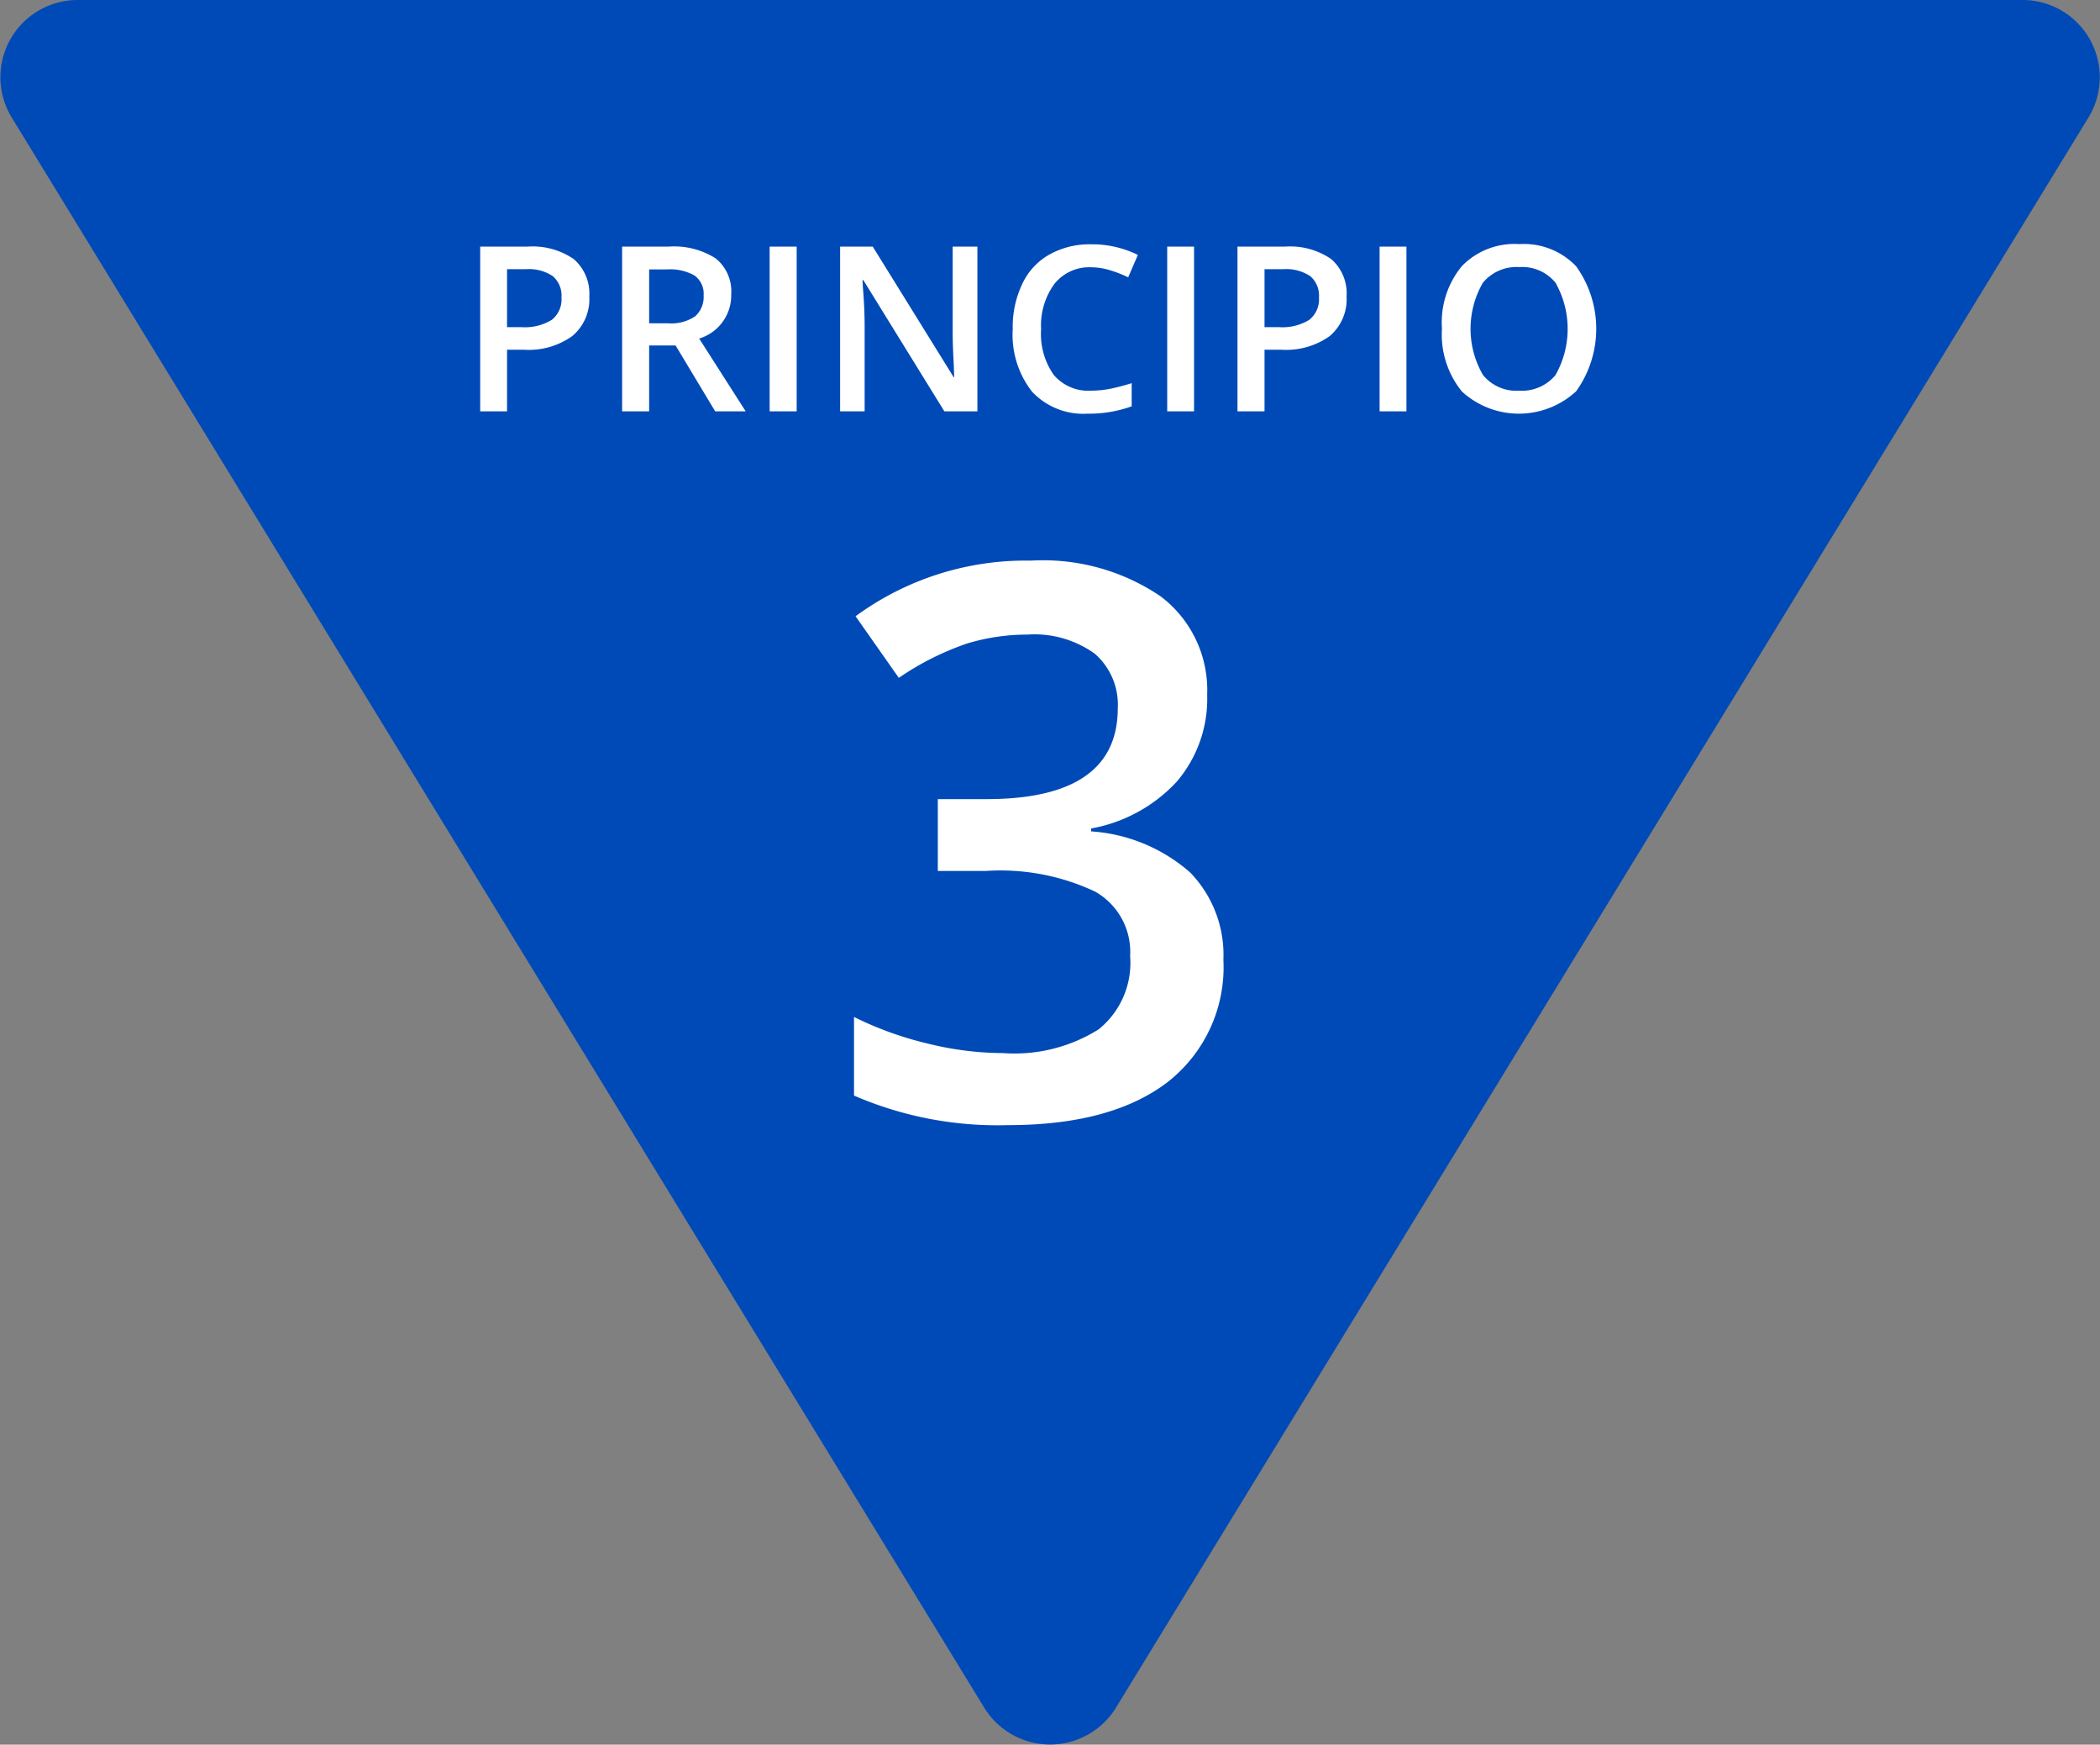
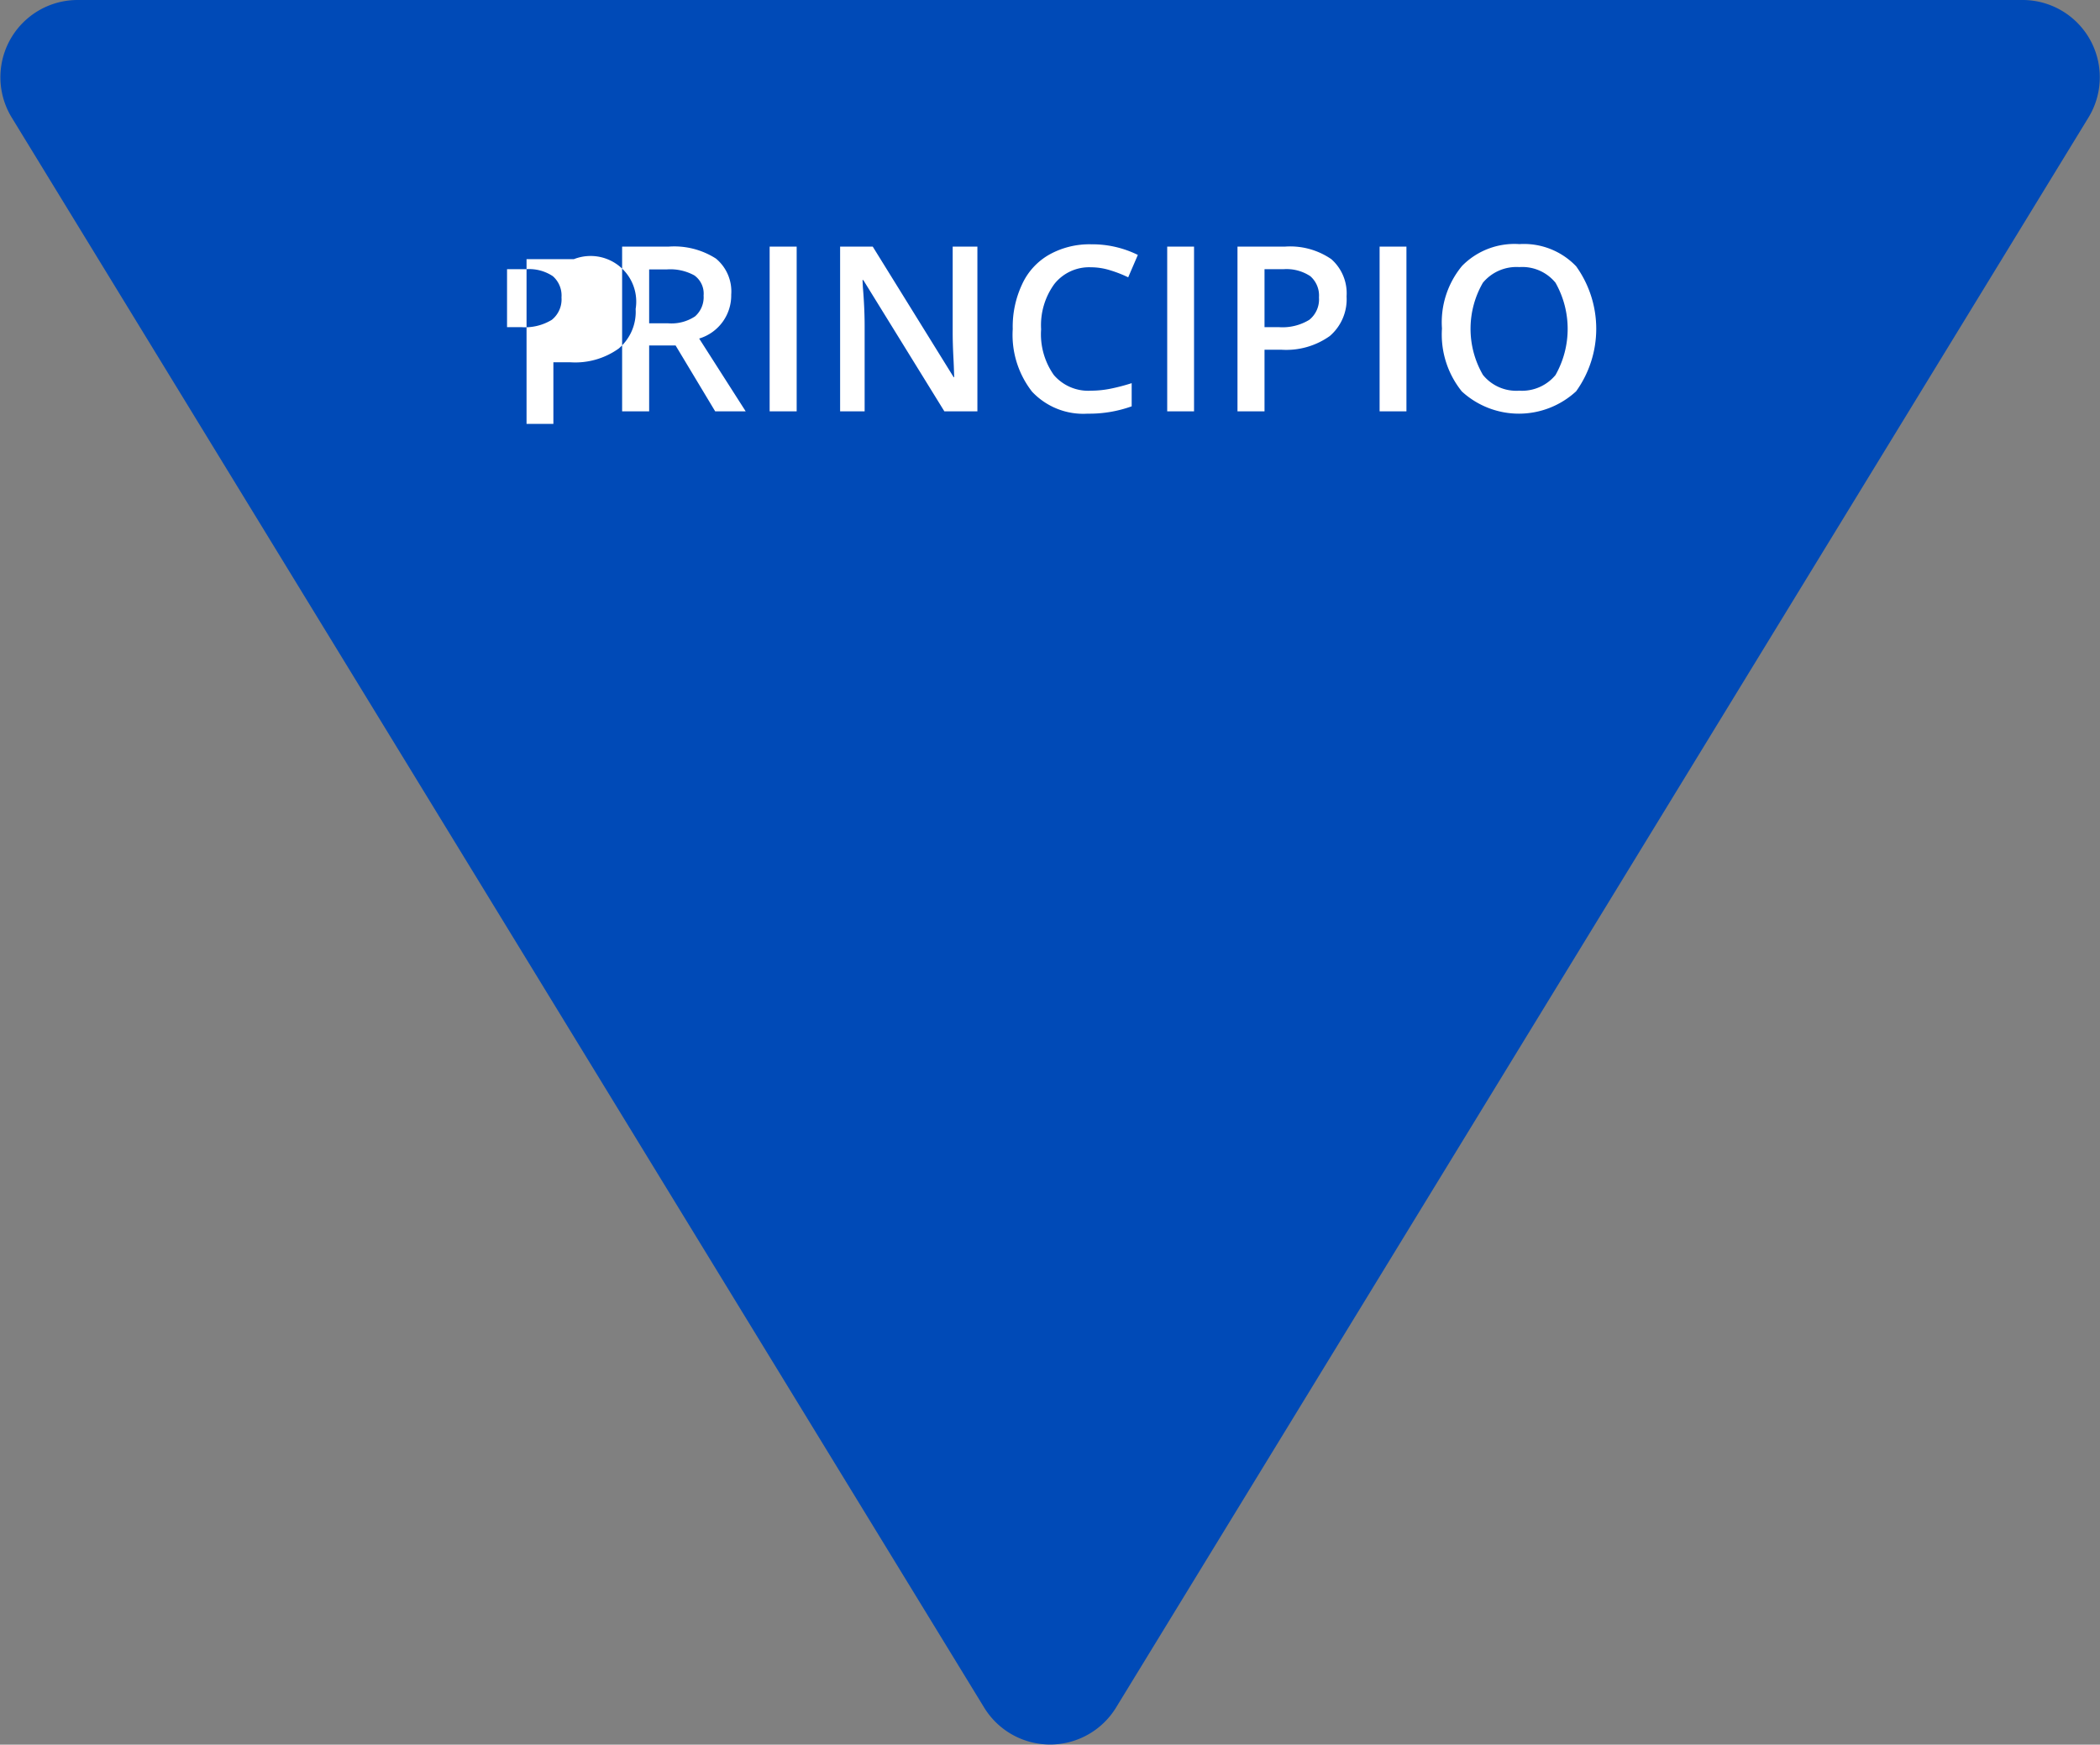
<svg xmlns="http://www.w3.org/2000/svg" id="ICO_principio3.svg" width="108.76" height="90.34" viewBox="0 0 108.76 90.34">
  <rect x="0" y="0" width="108.76" height="90.34" fill="#808080" stroke="none" />
  <defs>
    <style> .cls-1 { fill: #004ab7; } .cls-1, .cls-2 { fill-rule: evenodd; } .cls-2 { fill: #fff; } </style>
  </defs>
  <path id="Polígono_1_copia_2" data-name="Polígono 1 copia 2" class="cls-1" d="M1323.92,3519.42a4.005,4.005,0,0,1-6.83,0l-50.36-82.33a4,4,0,0,1,3.41-6.09h100.73a4,4,0,0,1,3.41,6.09Z" transform="translate(-1266.12 -3431)" />
-   <path id="Principio" class="cls-2" d="M1295.84,3444.42a3.756,3.756,0,0,0-2.4-.65h-2.45v8.53h1.39v-3.19h0.89a3.867,3.867,0,0,0,2.49-.71,2.484,2.484,0,0,0,.88-2.05A2.363,2.363,0,0,0,1295.84,3444.42Zm-3.46.52h0.97a2.215,2.215,0,0,1,1.4.36,1.328,1.328,0,0,1,.45,1.1,1.356,1.356,0,0,1-.5,1.16,2.662,2.662,0,0,1-1.58.38h-0.74v-3Zm7.36,0.01h0.92a2.579,2.579,0,0,1,1.42.31,1.154,1.154,0,0,1,.48,1.04,1.324,1.324,0,0,1-.44,1.08,2.209,2.209,0,0,1-1.41.36h-0.97v-2.79Zm1.37,3.94,2.05,3.41h1.58l-2.41-3.77a2.331,2.331,0,0,0,1.66-2.27,2.209,2.209,0,0,0-.79-1.87,4,4,0,0,0-2.45-.62h-2.41v8.53h1.4v-3.41h1.37Zm6.27,3.41v-8.53h-1.4v8.53h1.4Zm9.36-8.53h-1.28v4.47c0,0.32.01,0.75,0.04,1.32s0.03,0.88.04,0.97h-0.03l-4.19-6.76h-1.69v8.53h1.27v-4.43c0-.6-0.03-1.26-0.09-1.99l-0.02-.38h0.04l4.2,6.8h1.71v-8.53Zm6.89,1.23a6.285,6.285,0,0,1,.92.36l0.5-1.16a5.341,5.341,0,0,0-2.42-.55,4.268,4.268,0,0,0-2.16.53,3.38,3.38,0,0,0-1.41,1.53,5.161,5.161,0,0,0-.49,2.33,4.776,4.776,0,0,0,1,3.24,3.636,3.636,0,0,0,2.88,1.14,6.488,6.488,0,0,0,2.28-.38v-1.2a9.849,9.849,0,0,1-1.06.28,5.2,5.2,0,0,1-1.05.11,2.346,2.346,0,0,1-1.92-.81,3.659,3.659,0,0,1-.66-2.37,3.616,3.616,0,0,1,.69-2.35,2.3,2.3,0,0,1,1.89-.86A3.338,3.338,0,0,1,1323.63,3445Zm4.33,7.3v-8.53h-1.39v8.53h1.39Zm7.11-7.88a3.756,3.756,0,0,0-2.4-.65h-2.46v8.53h1.4v-3.19h0.89a3.886,3.886,0,0,0,2.49-.71,2.506,2.506,0,0,0,.87-2.05A2.357,2.357,0,0,0,1335.07,3444.42Zm-3.46.52h0.97a2.235,2.235,0,0,1,1.4.36,1.328,1.328,0,0,1,.45,1.1,1.356,1.356,0,0,1-.5,1.16,2.662,2.662,0,0,1-1.58.38h-0.74v-3Zm7.35,7.36v-8.53h-1.39v8.53h1.39Zm8.79-7.51a3.74,3.74,0,0,0-2.94-1.15,3.8,3.8,0,0,0-2.97,1.13,4.574,4.574,0,0,0-1.04,3.24,4.689,4.689,0,0,0,1.03,3.26,4.37,4.37,0,0,0,5.92-.01A5.551,5.551,0,0,0,1347.75,3444.79Zm-4.83.85a2.259,2.259,0,0,1,1.89-.81,2.219,2.219,0,0,1,1.87.81,4.848,4.848,0,0,1,0,4.78,2.252,2.252,0,0,1-1.88.81,2.218,2.218,0,0,1-1.88-.82A4.764,4.764,0,0,1,1342.92,3445.64Z" transform="translate(-1266.12 -3431)" />
-   <path id="_3" data-name="3" class="cls-2" d="M1326.23,3461.88a10.844,10.844,0,0,0-6.72-1.85,14.9,14.9,0,0,0-9.08,2.88l2.24,3.19a14.572,14.572,0,0,1,3.54-1.78,10.737,10.737,0,0,1,3.11-.46,5.351,5.351,0,0,1,3.5.99,3.5,3.5,0,0,1,1.19,2.82q0,4.71-6.81,4.71h-2.51v3.72h2.47a11.488,11.488,0,0,1,5.68,1.07,3.588,3.588,0,0,1,1.81,3.34,4.417,4.417,0,0,1-1.63,3.79,8.2,8.2,0,0,1-4.95,1.23,16.381,16.381,0,0,1-3.89-.49,17.828,17.828,0,0,1-3.83-1.38v4.07a18.682,18.682,0,0,0,7.98,1.53q5.34,0,8.25-2.22a7.54,7.54,0,0,0,2.9-6.34,6.122,6.122,0,0,0-1.72-4.52,8.628,8.628,0,0,0-5.13-2.13v-0.15a7.96,7.96,0,0,0,4.43-2.42,6.6,6.6,0,0,0,1.58-4.51A6.077,6.077,0,0,0,1326.23,3461.88Z" transform="translate(-1266.12 -3431)" />
+   <path id="Principio" class="cls-2" d="M1295.84,3444.42h-2.45v8.53h1.39v-3.19h0.89a3.867,3.867,0,0,0,2.49-.71,2.484,2.484,0,0,0,.88-2.05A2.363,2.363,0,0,0,1295.84,3444.42Zm-3.46.52h0.97a2.215,2.215,0,0,1,1.4.36,1.328,1.328,0,0,1,.45,1.1,1.356,1.356,0,0,1-.5,1.16,2.662,2.662,0,0,1-1.58.38h-0.74v-3Zm7.36,0.01h0.92a2.579,2.579,0,0,1,1.42.31,1.154,1.154,0,0,1,.48,1.04,1.324,1.324,0,0,1-.44,1.08,2.209,2.209,0,0,1-1.41.36h-0.97v-2.79Zm1.37,3.94,2.05,3.41h1.58l-2.41-3.77a2.331,2.331,0,0,0,1.66-2.27,2.209,2.209,0,0,0-.79-1.87,4,4,0,0,0-2.45-.62h-2.41v8.53h1.4v-3.41h1.37Zm6.27,3.41v-8.53h-1.4v8.53h1.4Zm9.36-8.53h-1.28v4.47c0,0.32.01,0.75,0.04,1.32s0.03,0.88.04,0.97h-0.03l-4.19-6.76h-1.69v8.53h1.27v-4.43c0-.6-0.03-1.26-0.09-1.99l-0.02-.38h0.04l4.2,6.8h1.71v-8.53Zm6.89,1.23a6.285,6.285,0,0,1,.92.36l0.5-1.16a5.341,5.341,0,0,0-2.42-.55,4.268,4.268,0,0,0-2.16.53,3.38,3.38,0,0,0-1.41,1.53,5.161,5.161,0,0,0-.49,2.33,4.776,4.776,0,0,0,1,3.24,3.636,3.636,0,0,0,2.88,1.14,6.488,6.488,0,0,0,2.28-.38v-1.2a9.849,9.849,0,0,1-1.06.28,5.2,5.2,0,0,1-1.05.11,2.346,2.346,0,0,1-1.92-.81,3.659,3.659,0,0,1-.66-2.37,3.616,3.616,0,0,1,.69-2.35,2.3,2.3,0,0,1,1.89-.86A3.338,3.338,0,0,1,1323.63,3445Zm4.33,7.3v-8.53h-1.39v8.53h1.39Zm7.11-7.88a3.756,3.756,0,0,0-2.4-.65h-2.46v8.53h1.4v-3.19h0.89a3.886,3.886,0,0,0,2.49-.71,2.506,2.506,0,0,0,.87-2.05A2.357,2.357,0,0,0,1335.07,3444.42Zm-3.46.52h0.97a2.235,2.235,0,0,1,1.4.36,1.328,1.328,0,0,1,.45,1.1,1.356,1.356,0,0,1-.5,1.16,2.662,2.662,0,0,1-1.58.38h-0.74v-3Zm7.35,7.36v-8.53h-1.39v8.53h1.39Zm8.79-7.51a3.74,3.74,0,0,0-2.94-1.15,3.8,3.8,0,0,0-2.97,1.13,4.574,4.574,0,0,0-1.04,3.24,4.689,4.689,0,0,0,1.03,3.26,4.37,4.37,0,0,0,5.92-.01A5.551,5.551,0,0,0,1347.75,3444.79Zm-4.83.85a2.259,2.259,0,0,1,1.89-.81,2.219,2.219,0,0,1,1.87.81,4.848,4.848,0,0,1,0,4.78,2.252,2.252,0,0,1-1.88.81,2.218,2.218,0,0,1-1.88-.82A4.764,4.764,0,0,1,1342.92,3445.64Z" transform="translate(-1266.12 -3431)" />
</svg>